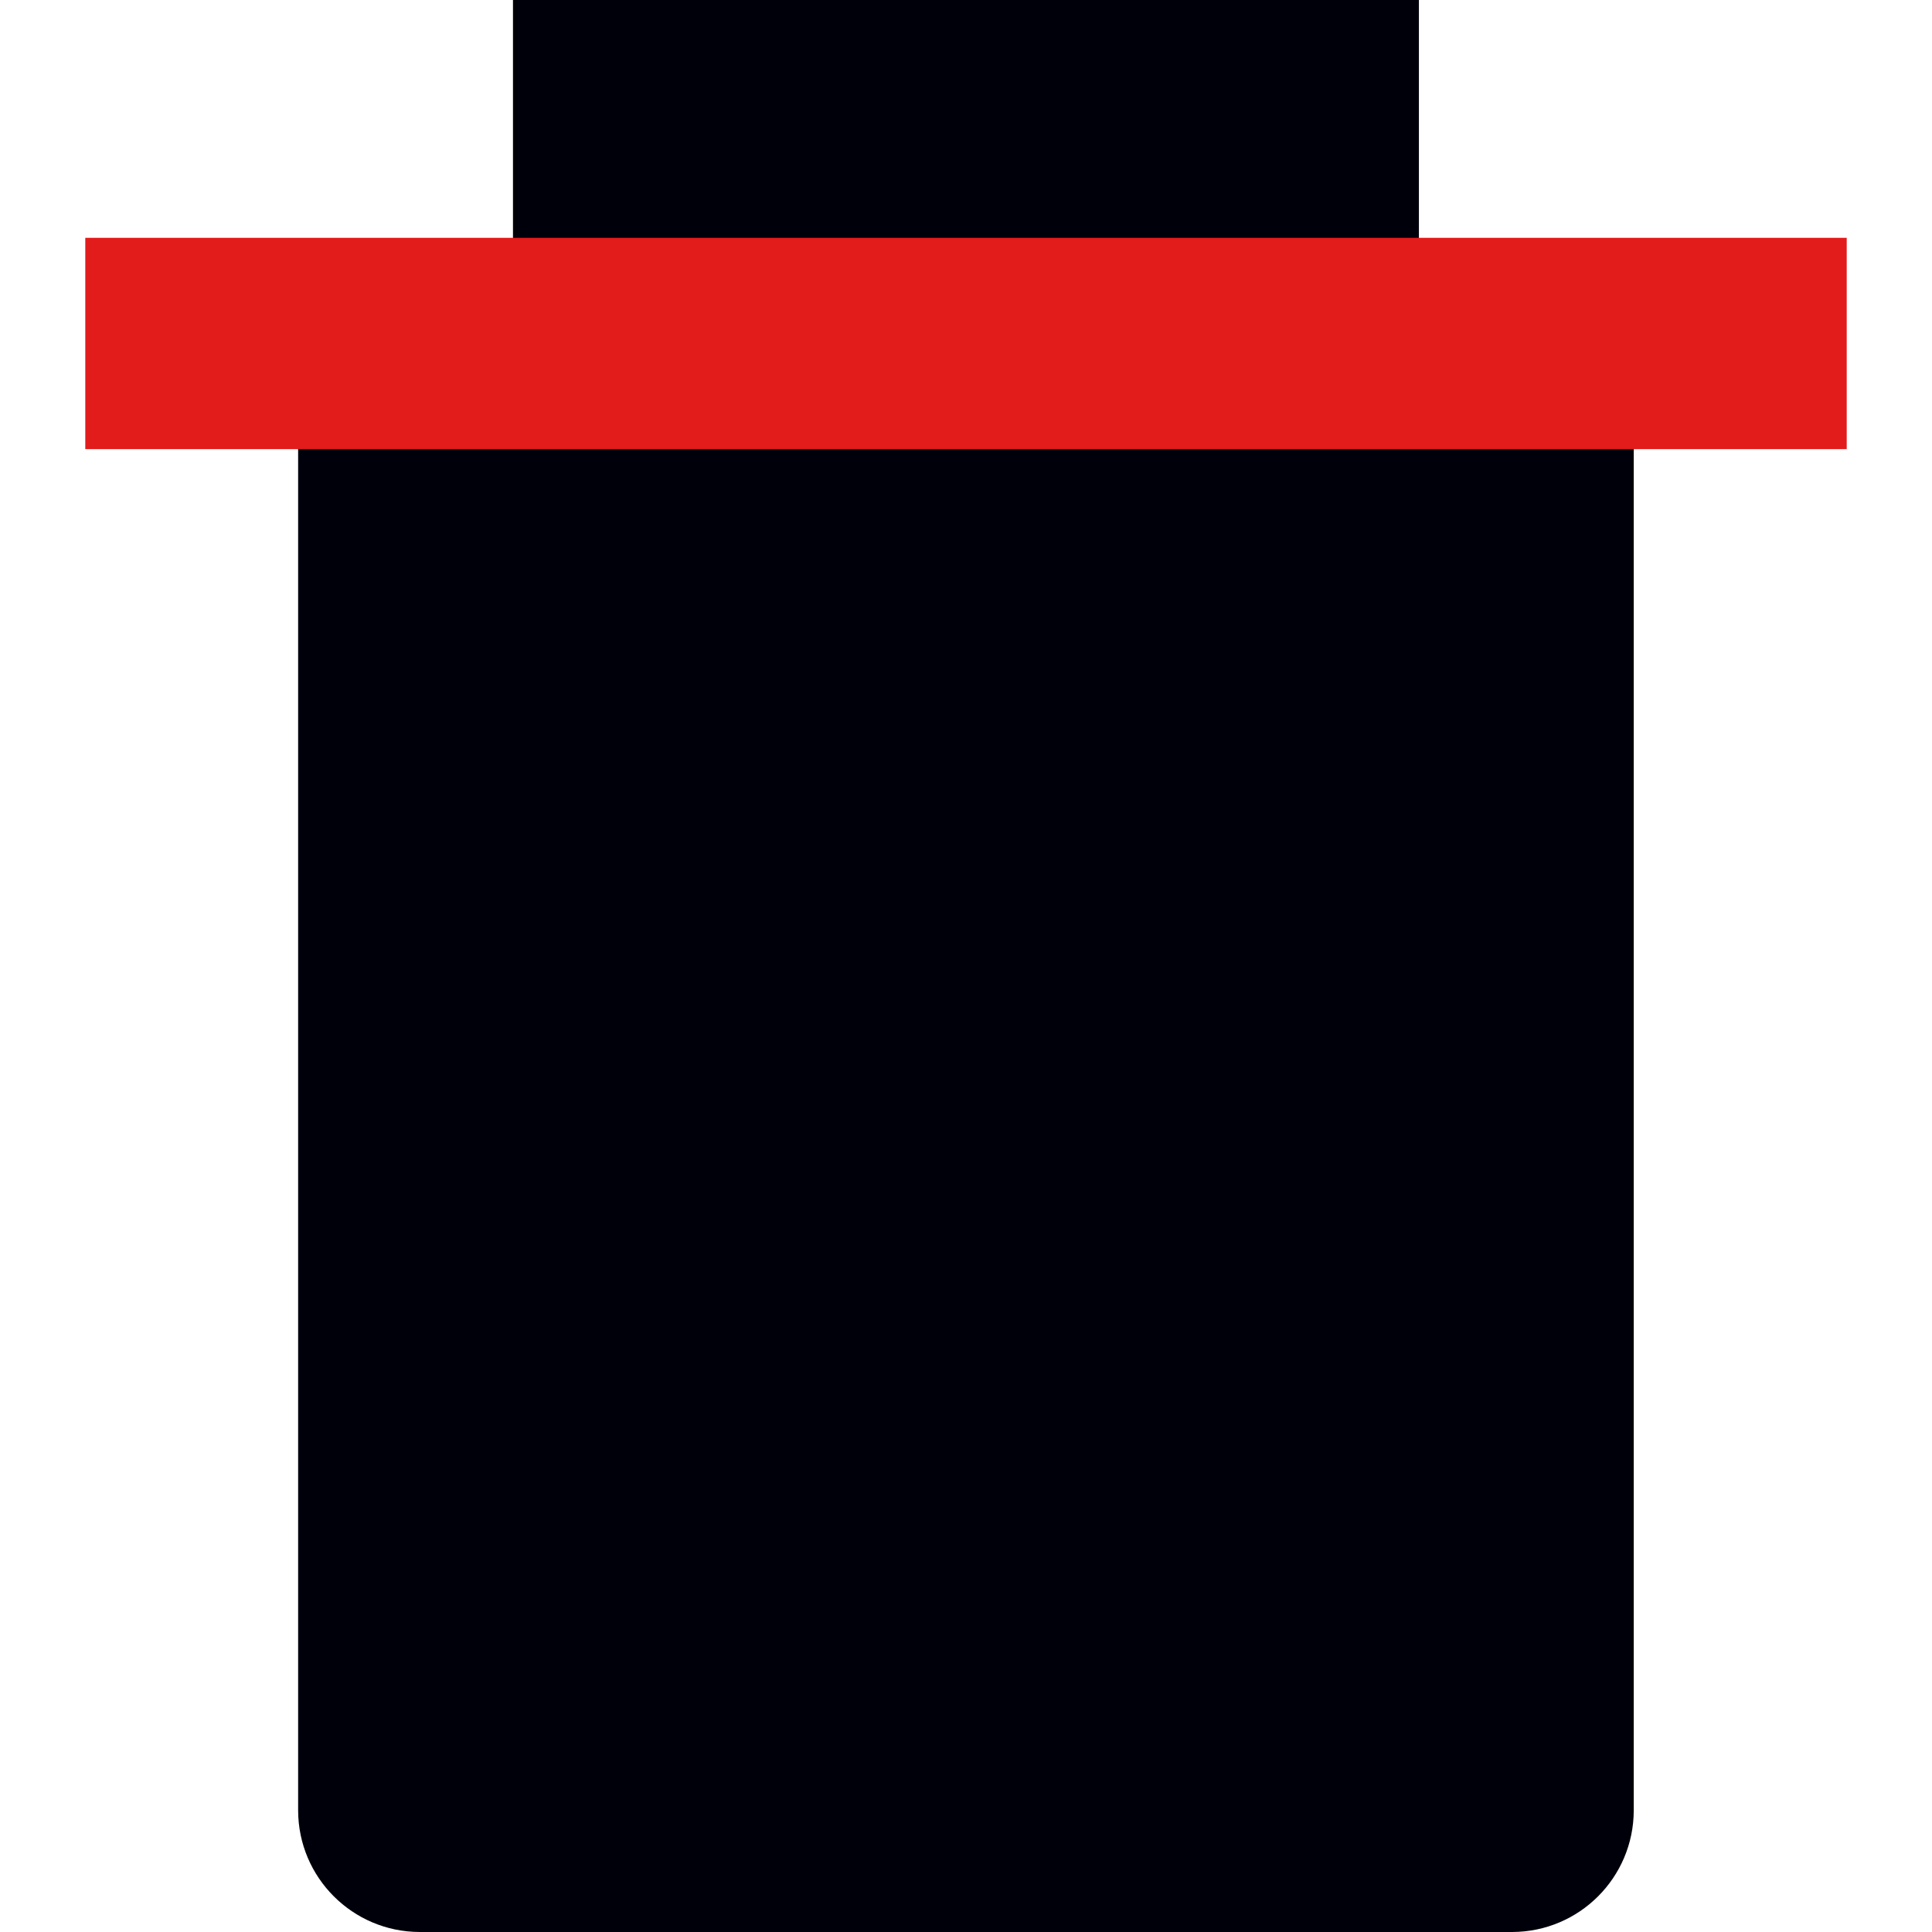
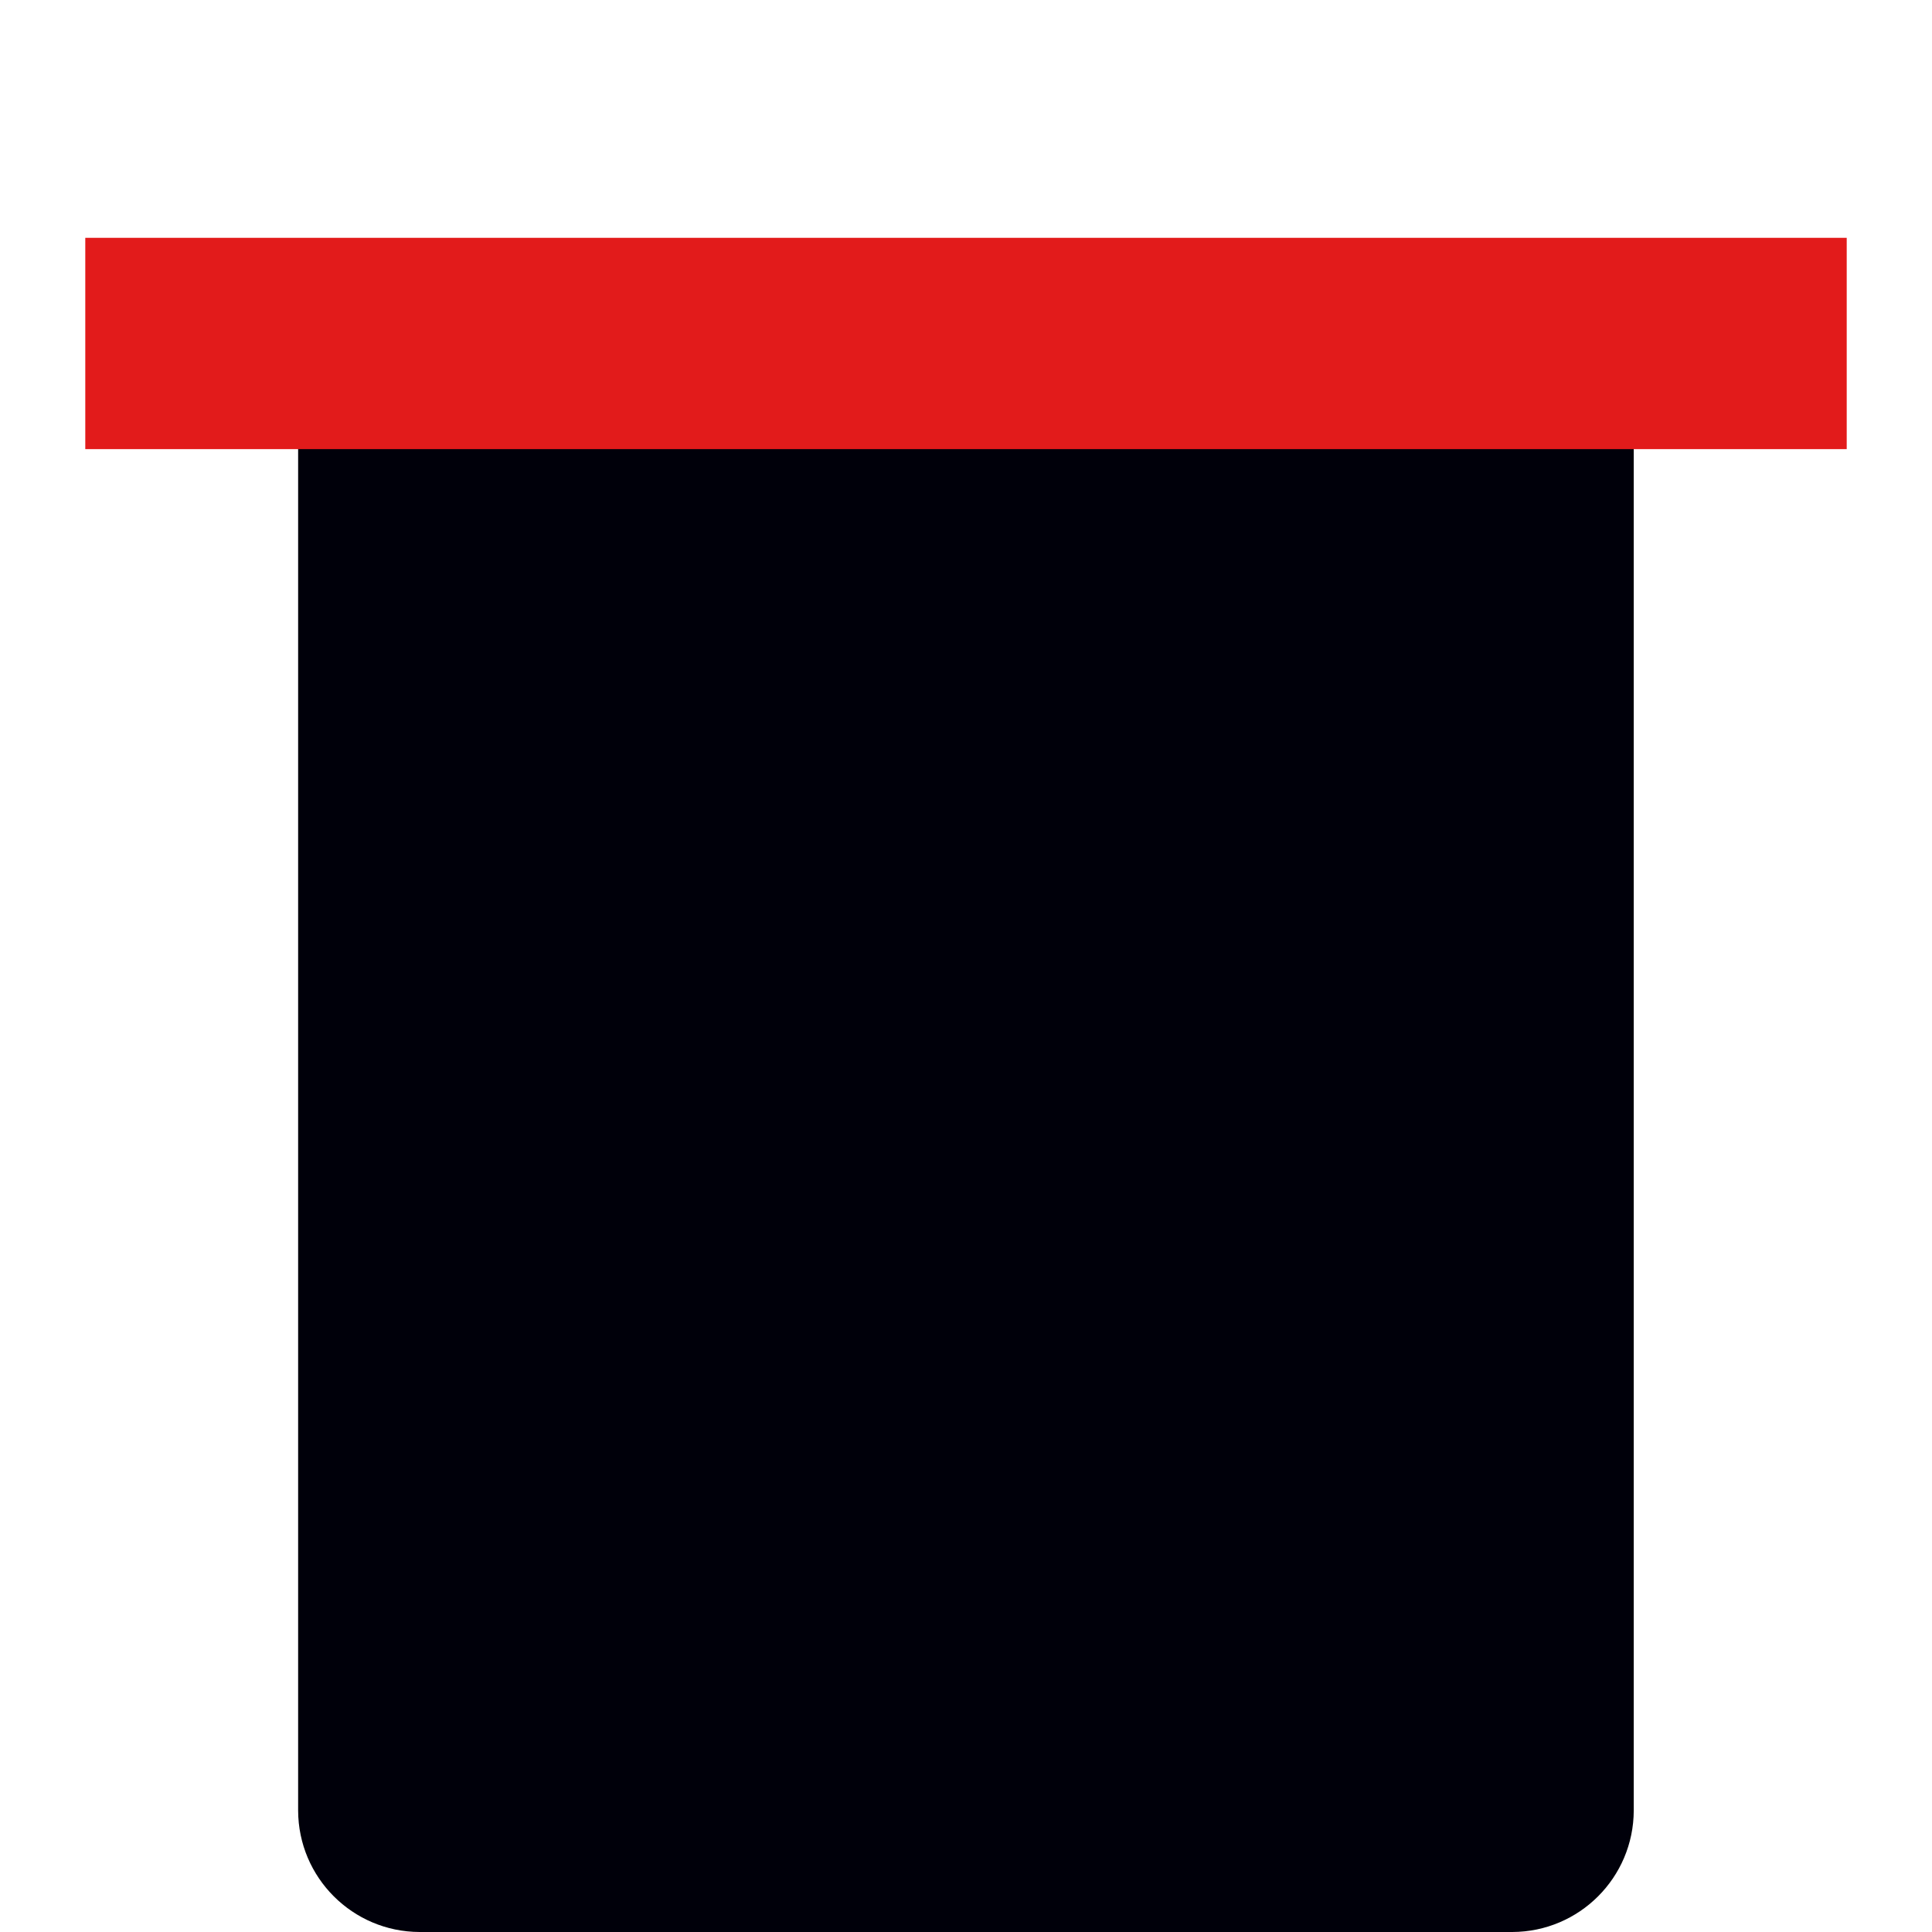
<svg xmlns="http://www.w3.org/2000/svg" version="1.1" id="Layer_1" x="0px" y="0px" viewBox="0 0 512 512" style="enable-background:new 0 0 512 512;" xml:space="preserve">
  <g>
-     <polyline style="fill:#00000A;" points="376.024,102.992 376.024,0 135.944,0 135.944,102.04  " />
    <path style="fill:#00000A;" d="M432.96,88.128v391.696c-0.056,17.752-14.424,32.12-32.176,32.176h-289.6   c-17.752-0.056-32.12-14.424-32.176-32.176V88.128" />
  </g>
  <rect x="22.6" y="63.024" style="fill:#E21B1B;" width="466.8" height="56" />
  <g>
</g>
  <g>
</g>
  <g>
</g>
  <g>
</g>
  <g>
</g>
  <g>
</g>
  <g>
</g>
  <g>
</g>
  <g>
</g>
  <g>
</g>
  <g>
</g>
  <g>
</g>
  <g>
</g>
  <g>
</g>
  <g>
</g>
</svg>